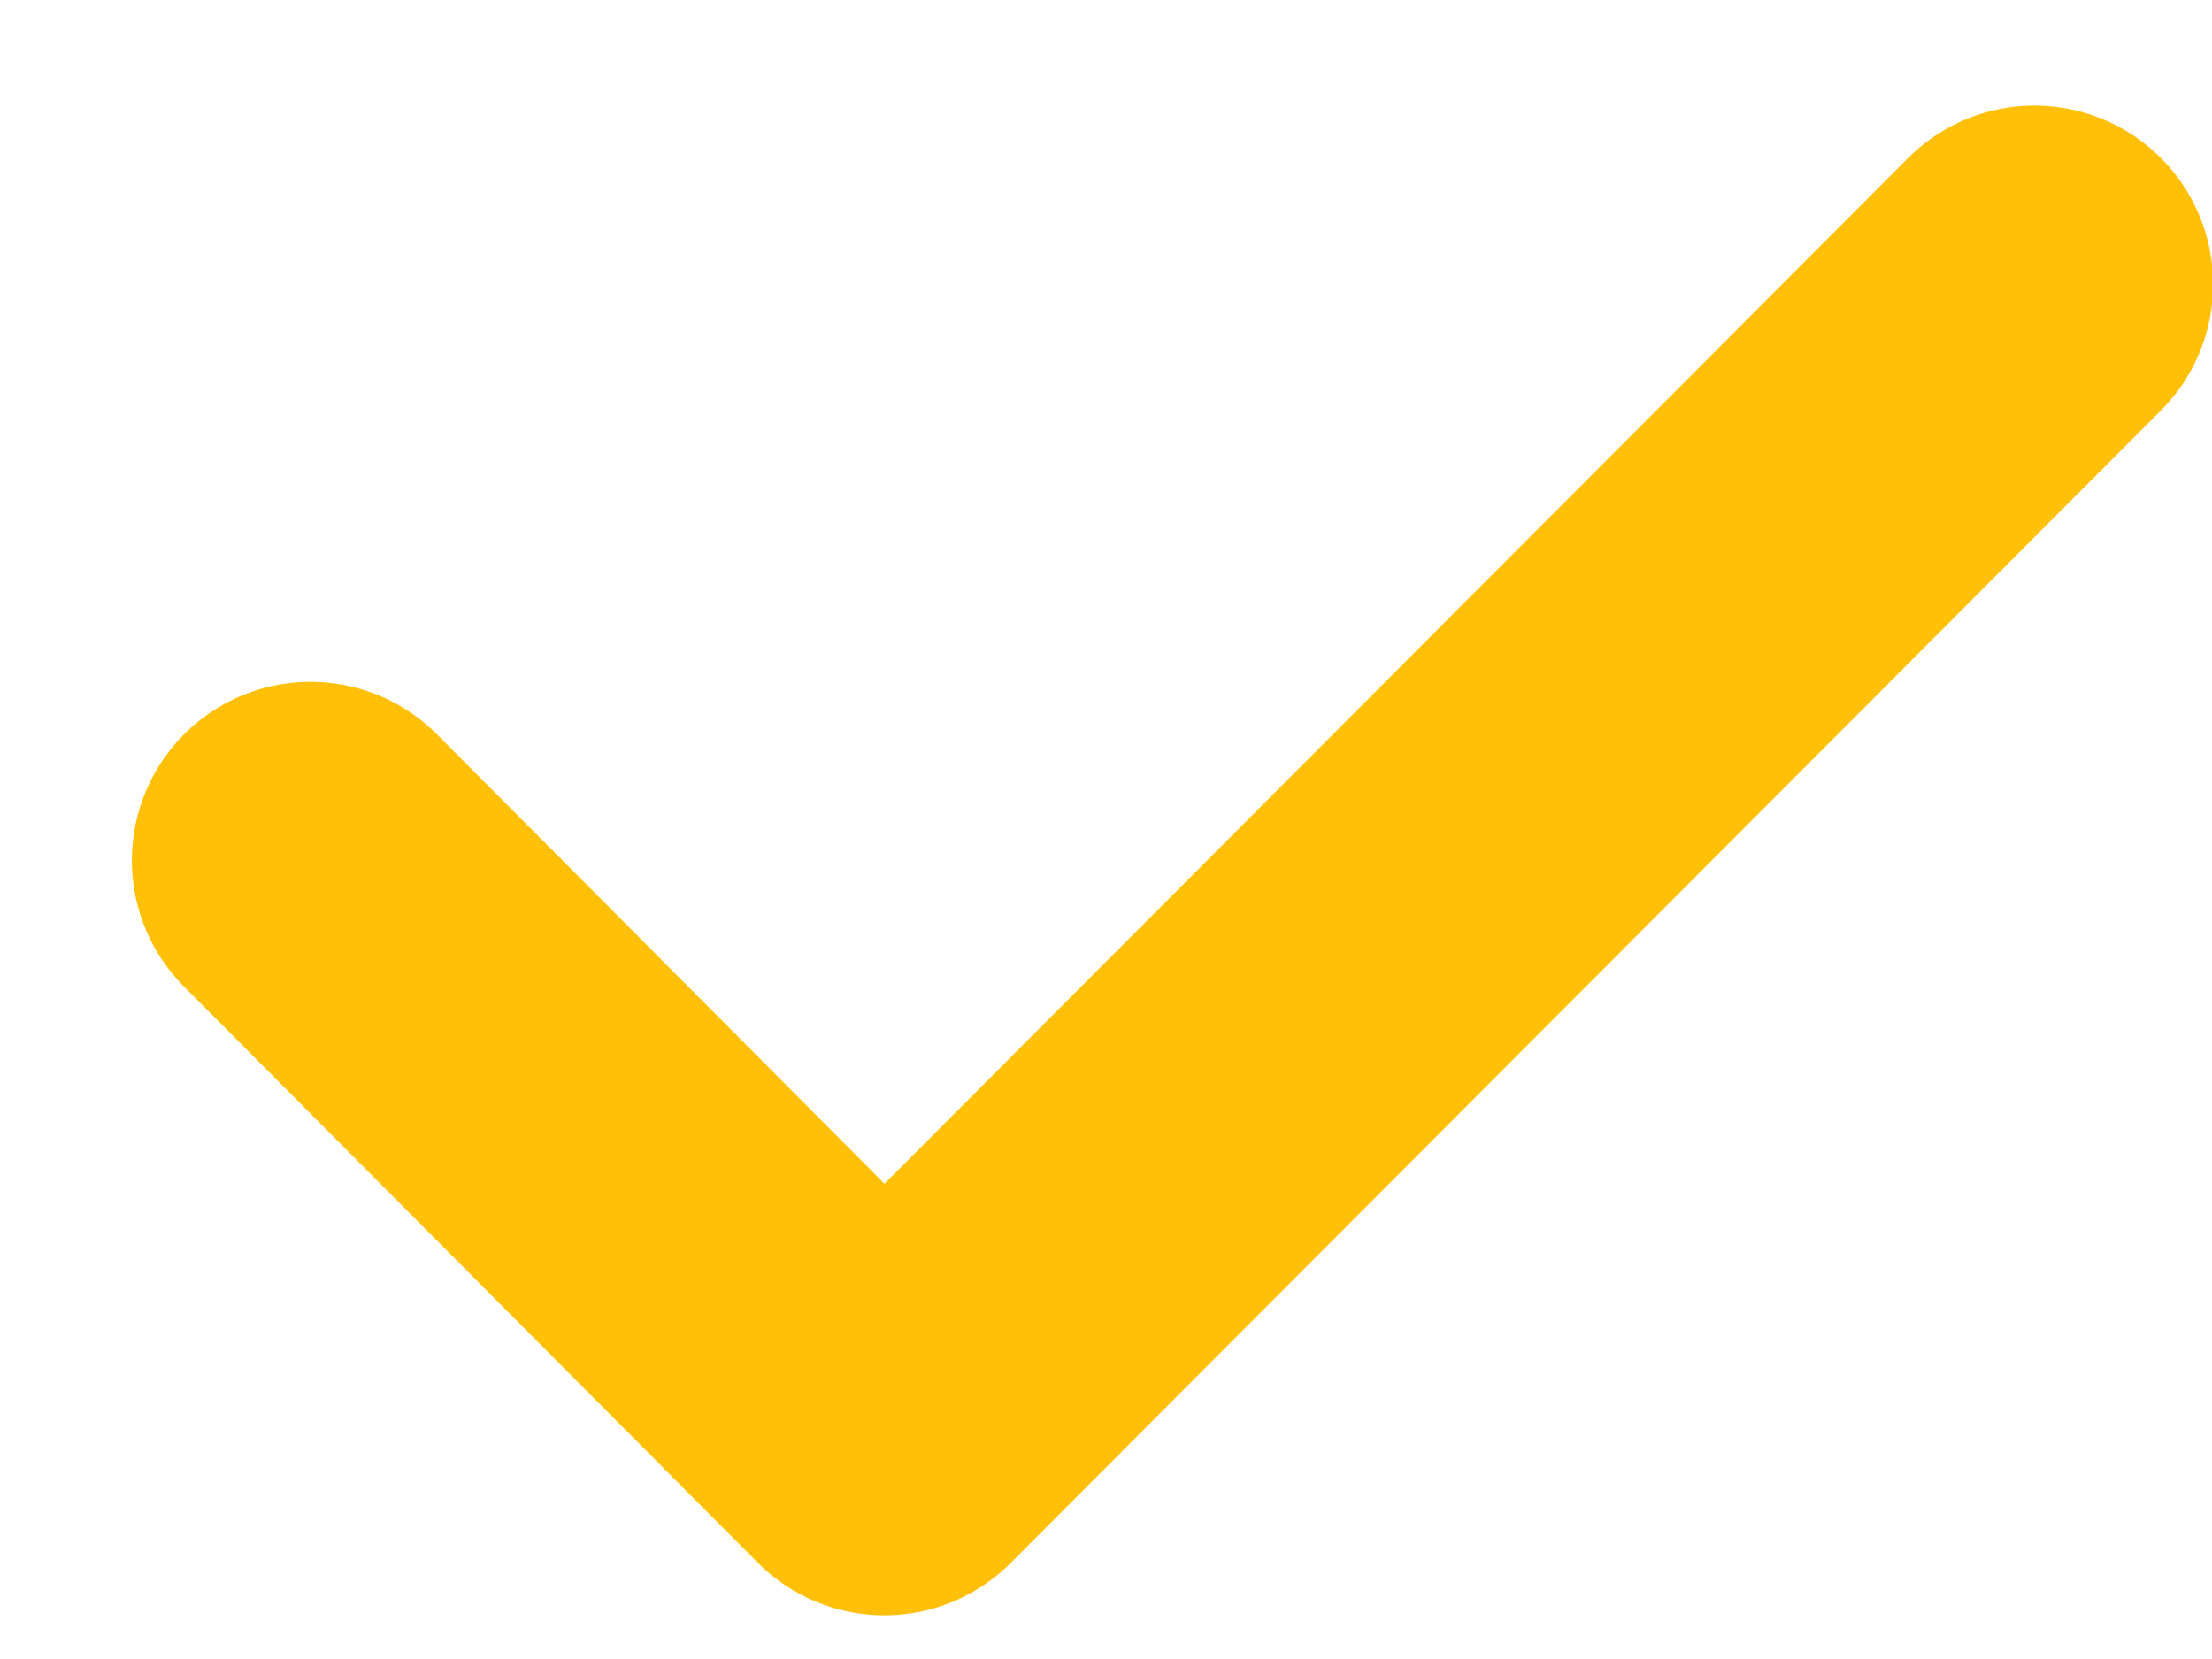
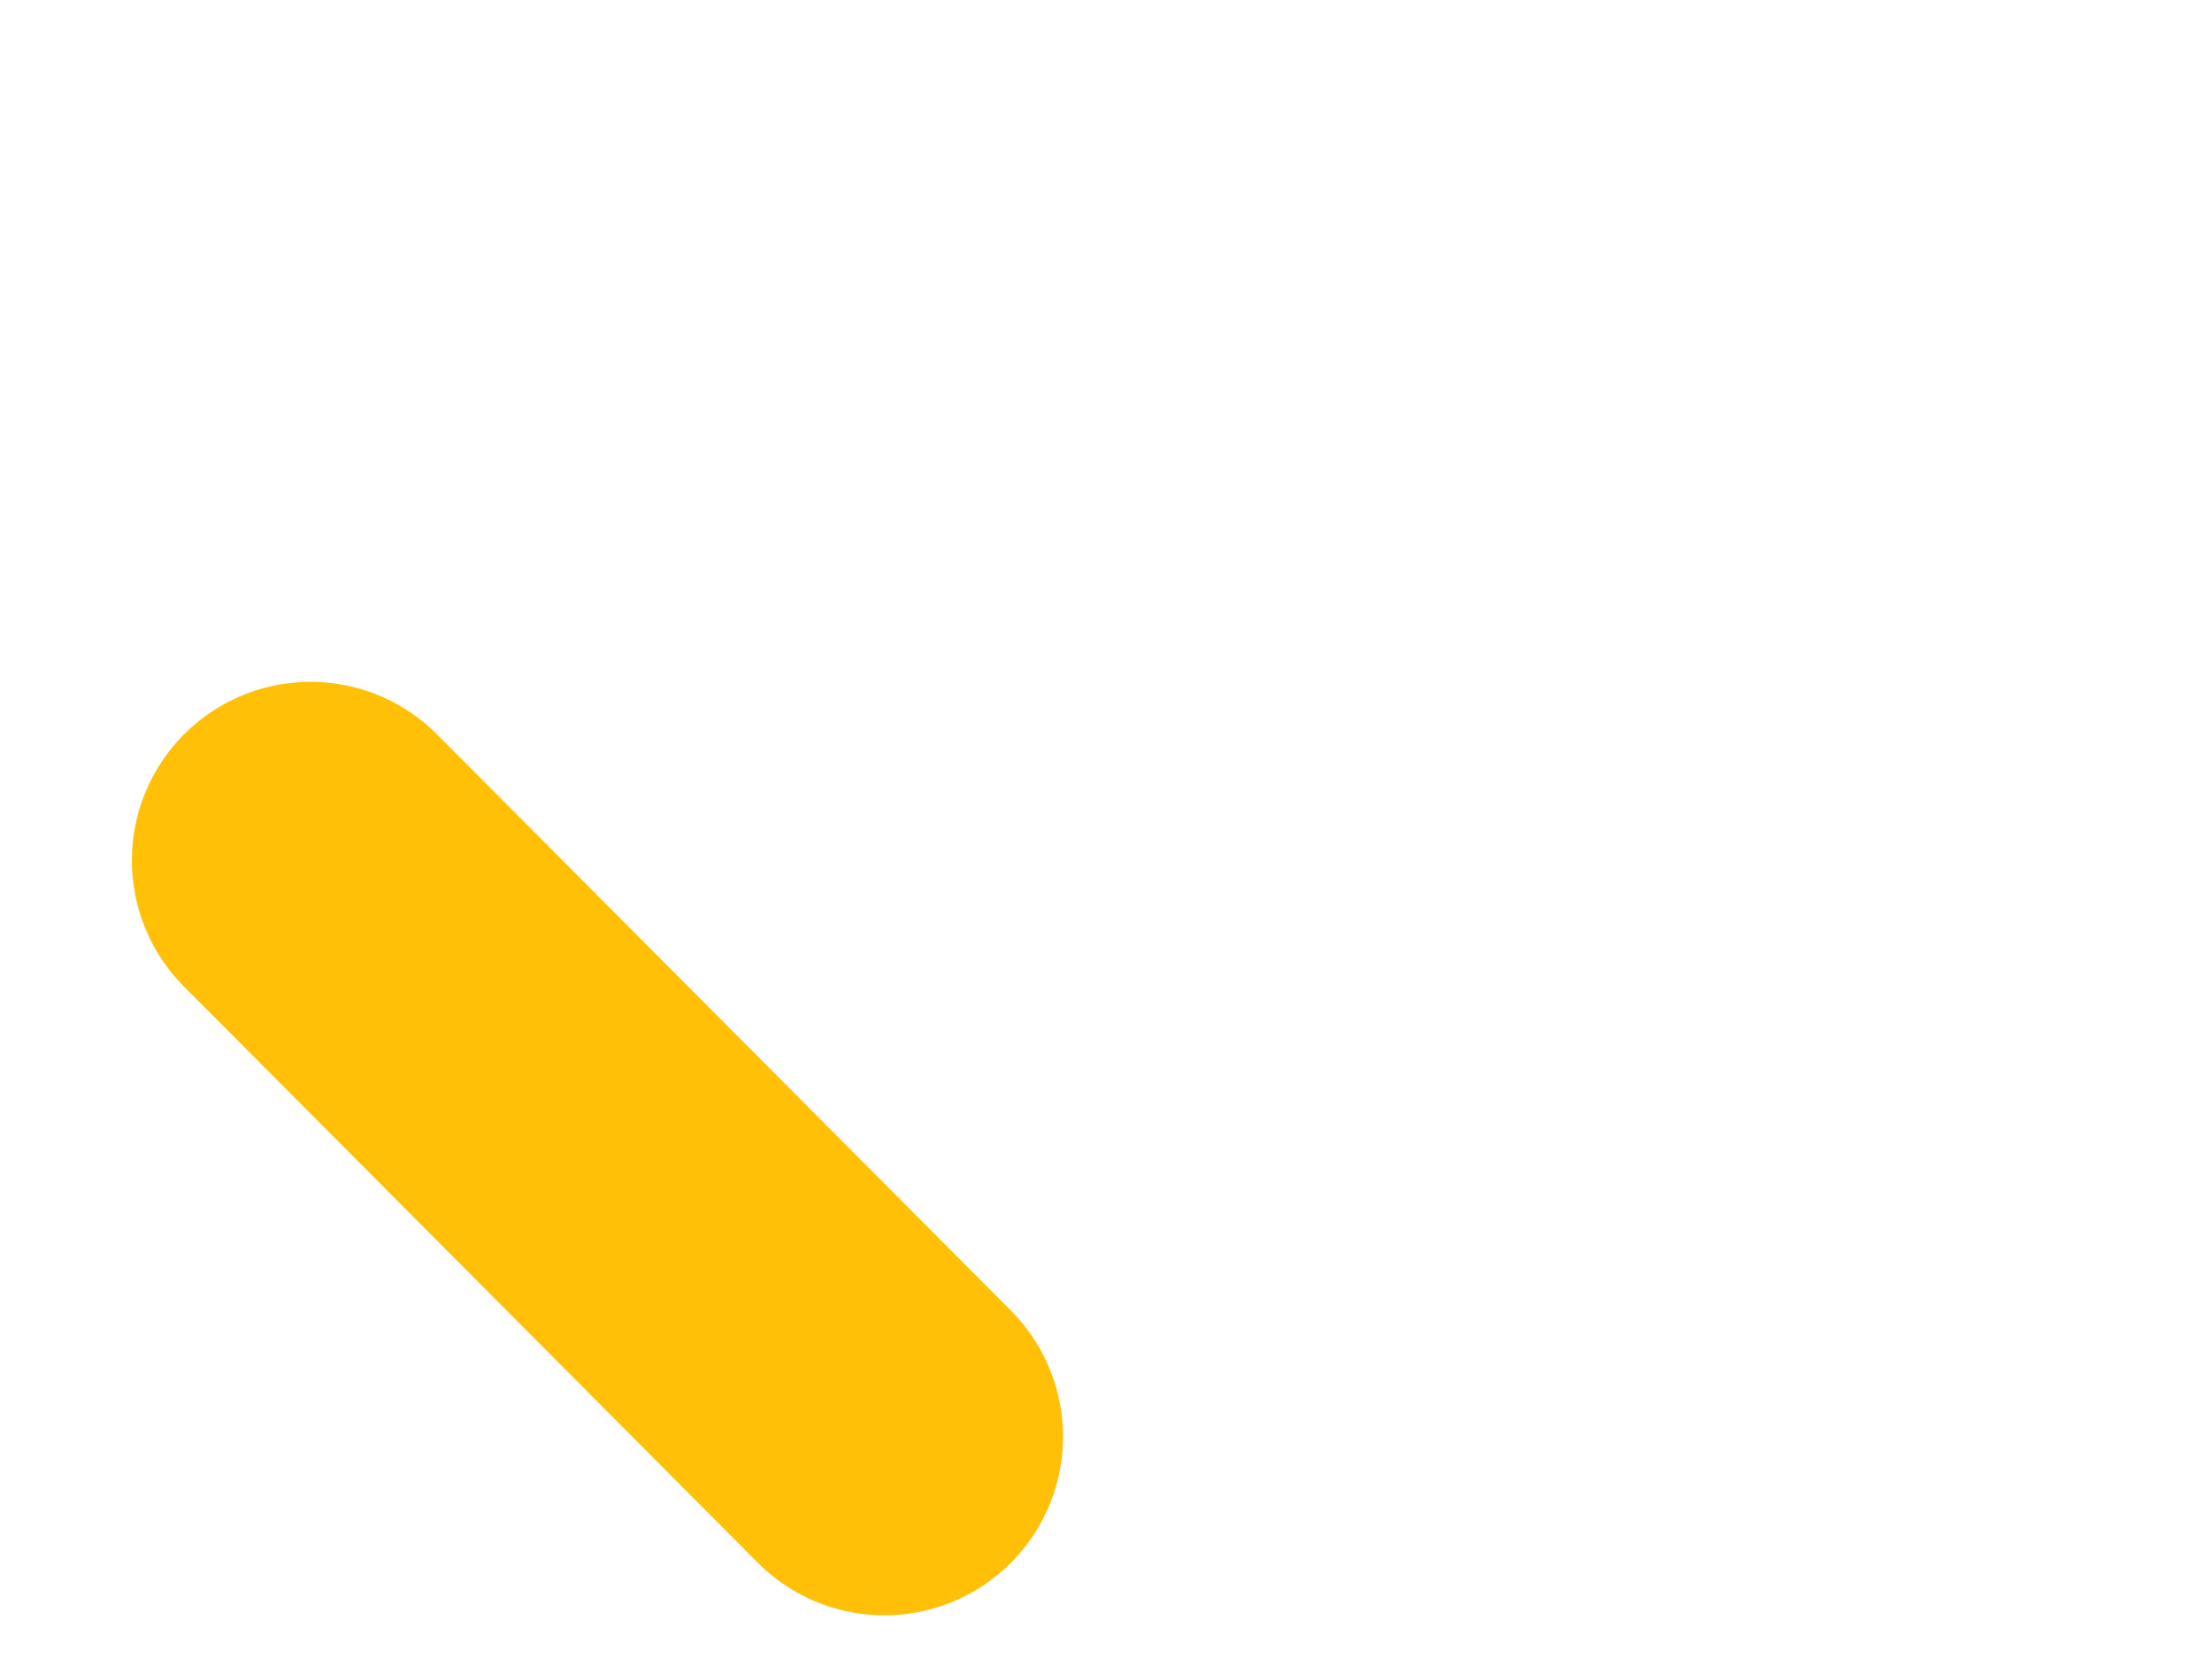
<svg xmlns="http://www.w3.org/2000/svg" width="16" height="12" viewBox="0 0 16 12" fill="none">
-   <path d="M2.246 6.224L6.397 10.392L14.716 2.056" stroke="#FFC007" stroke-width="2.584" stroke-linecap="round" stroke-linejoin="round" />
+   <path d="M2.246 6.224L6.397 10.392" stroke="#FFC007" stroke-width="2.584" stroke-linecap="round" stroke-linejoin="round" />
</svg>